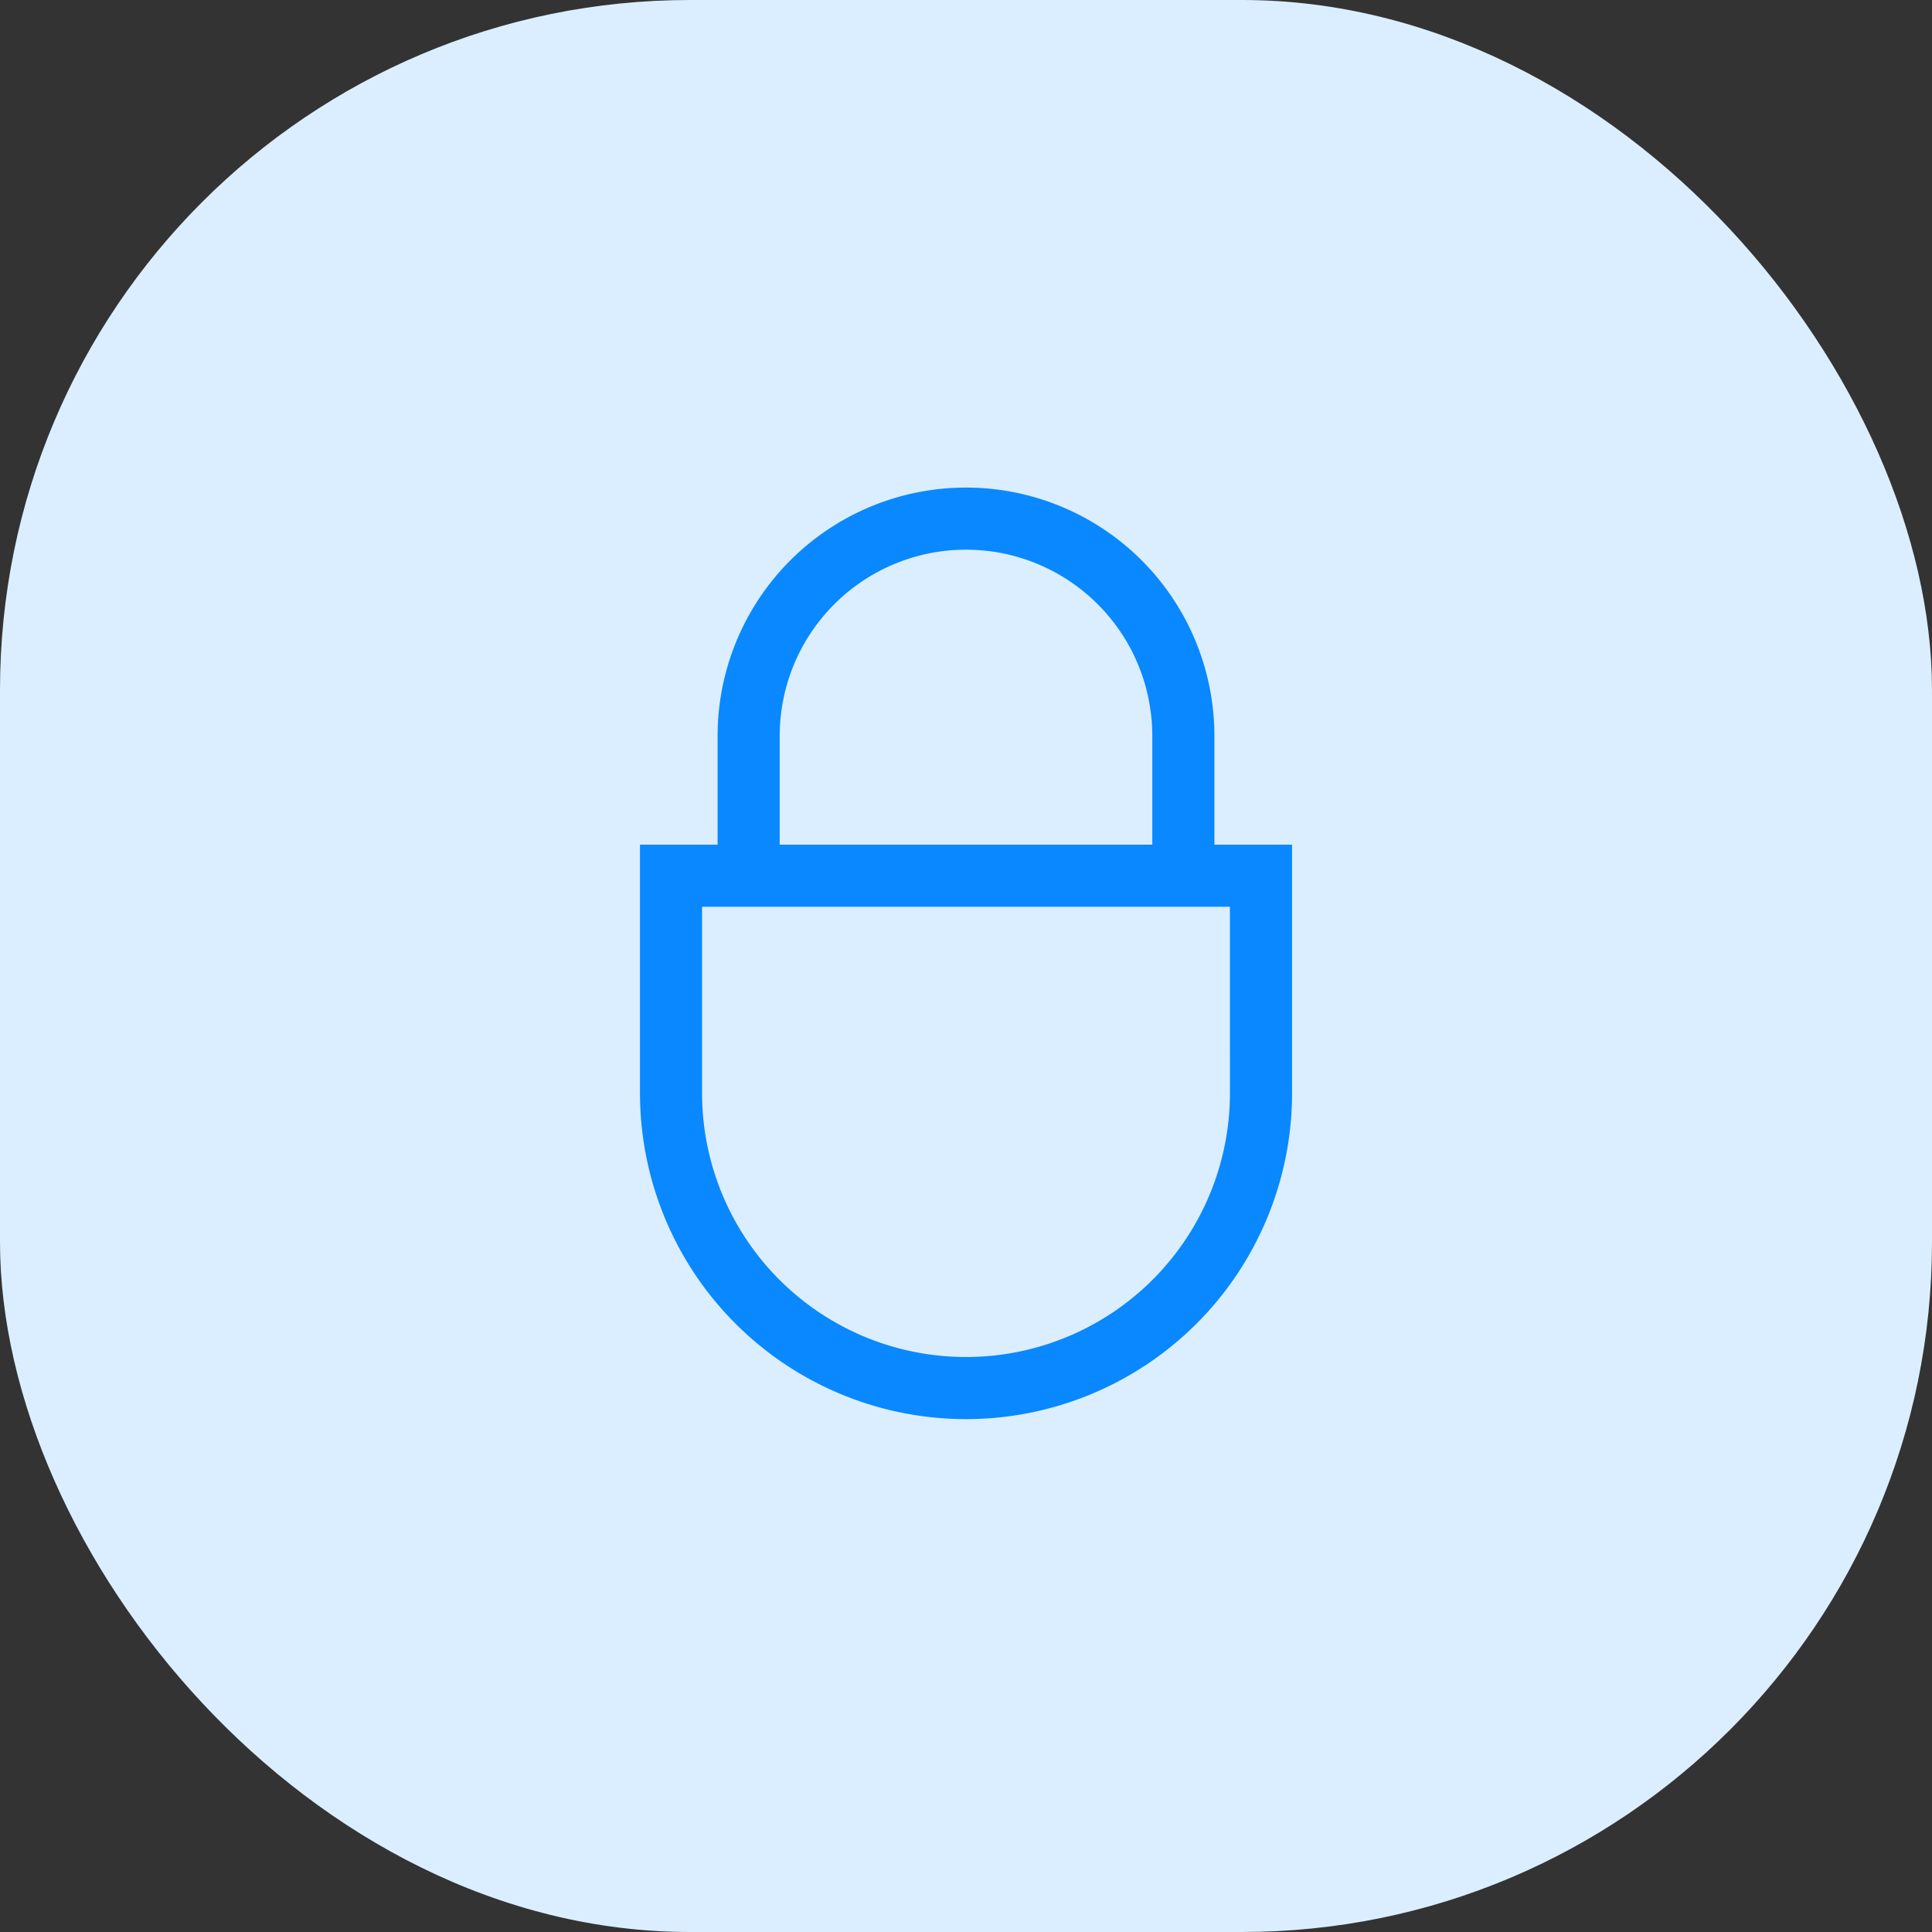
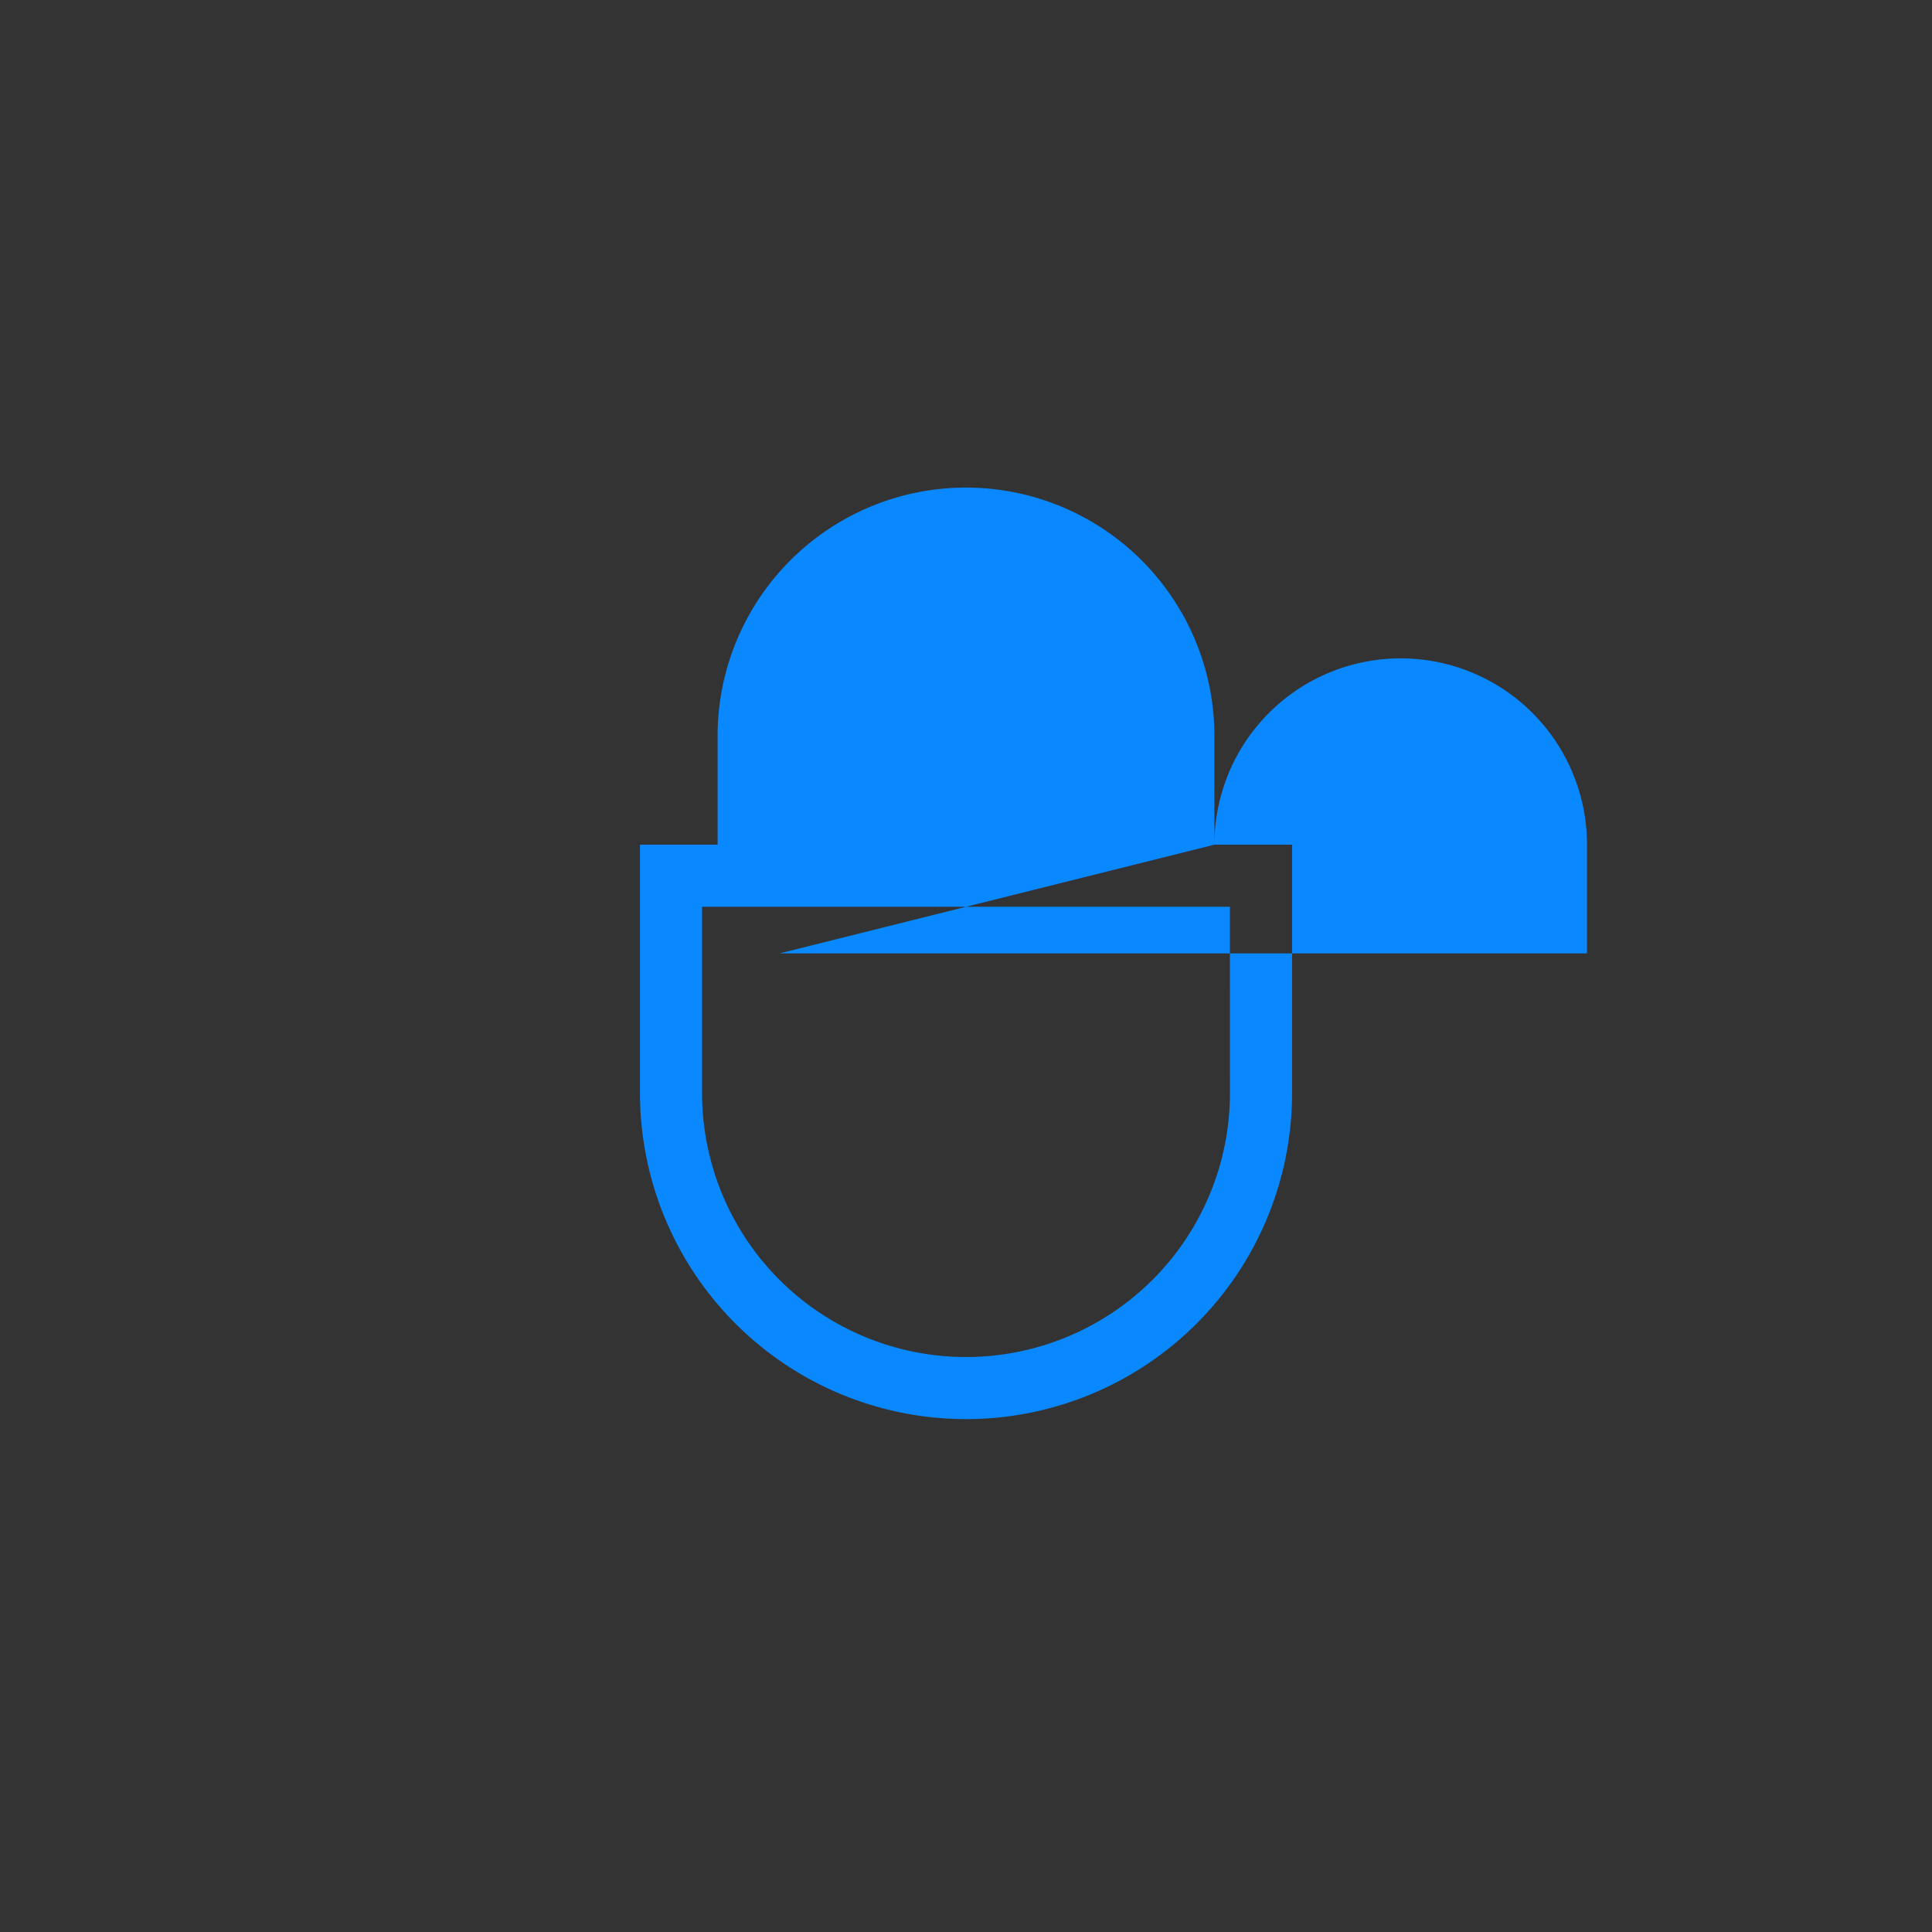
<svg xmlns="http://www.w3.org/2000/svg" width="70" height="70" viewBox="0 0 70 70">
  <rect x="0" y="0" width="70" height="70" fill="#333333" stroke="none" />
  <g id="Raggruppa_20187" data-name="Raggruppa 20187" transform="translate(-89 -1674.998)">
-     <rect id="Rettangolo_11668" data-name="Rettangolo 11668" width="70" height="70" rx="25" transform="translate(89 1674.998)" fill="#dbeeff" />
-     <path id="lock-locked" d="M27,14.063V10.125a9,9,0,1,0-18,0v3.938H6.188v9a11.813,11.813,0,1,0,23.626,0v-9ZM11.25,10.125a6.75,6.75,0,1,1,13.5,0v3.938H11.25ZM27.563,23.063a9.563,9.563,0,0,1-19.126,0v-6.75H27.562Z" transform="translate(106 1691.539)" fill="#0988ff" />
+     <path id="lock-locked" d="M27,14.063V10.125a9,9,0,1,0-18,0v3.938H6.188v9a11.813,11.813,0,1,0,23.626,0v-9Za6.75,6.75,0,1,1,13.5,0v3.938H11.25ZM27.563,23.063a9.563,9.563,0,0,1-19.126,0v-6.75H27.562Z" transform="translate(106 1691.539)" fill="#0988ff" />
  </g>
</svg>